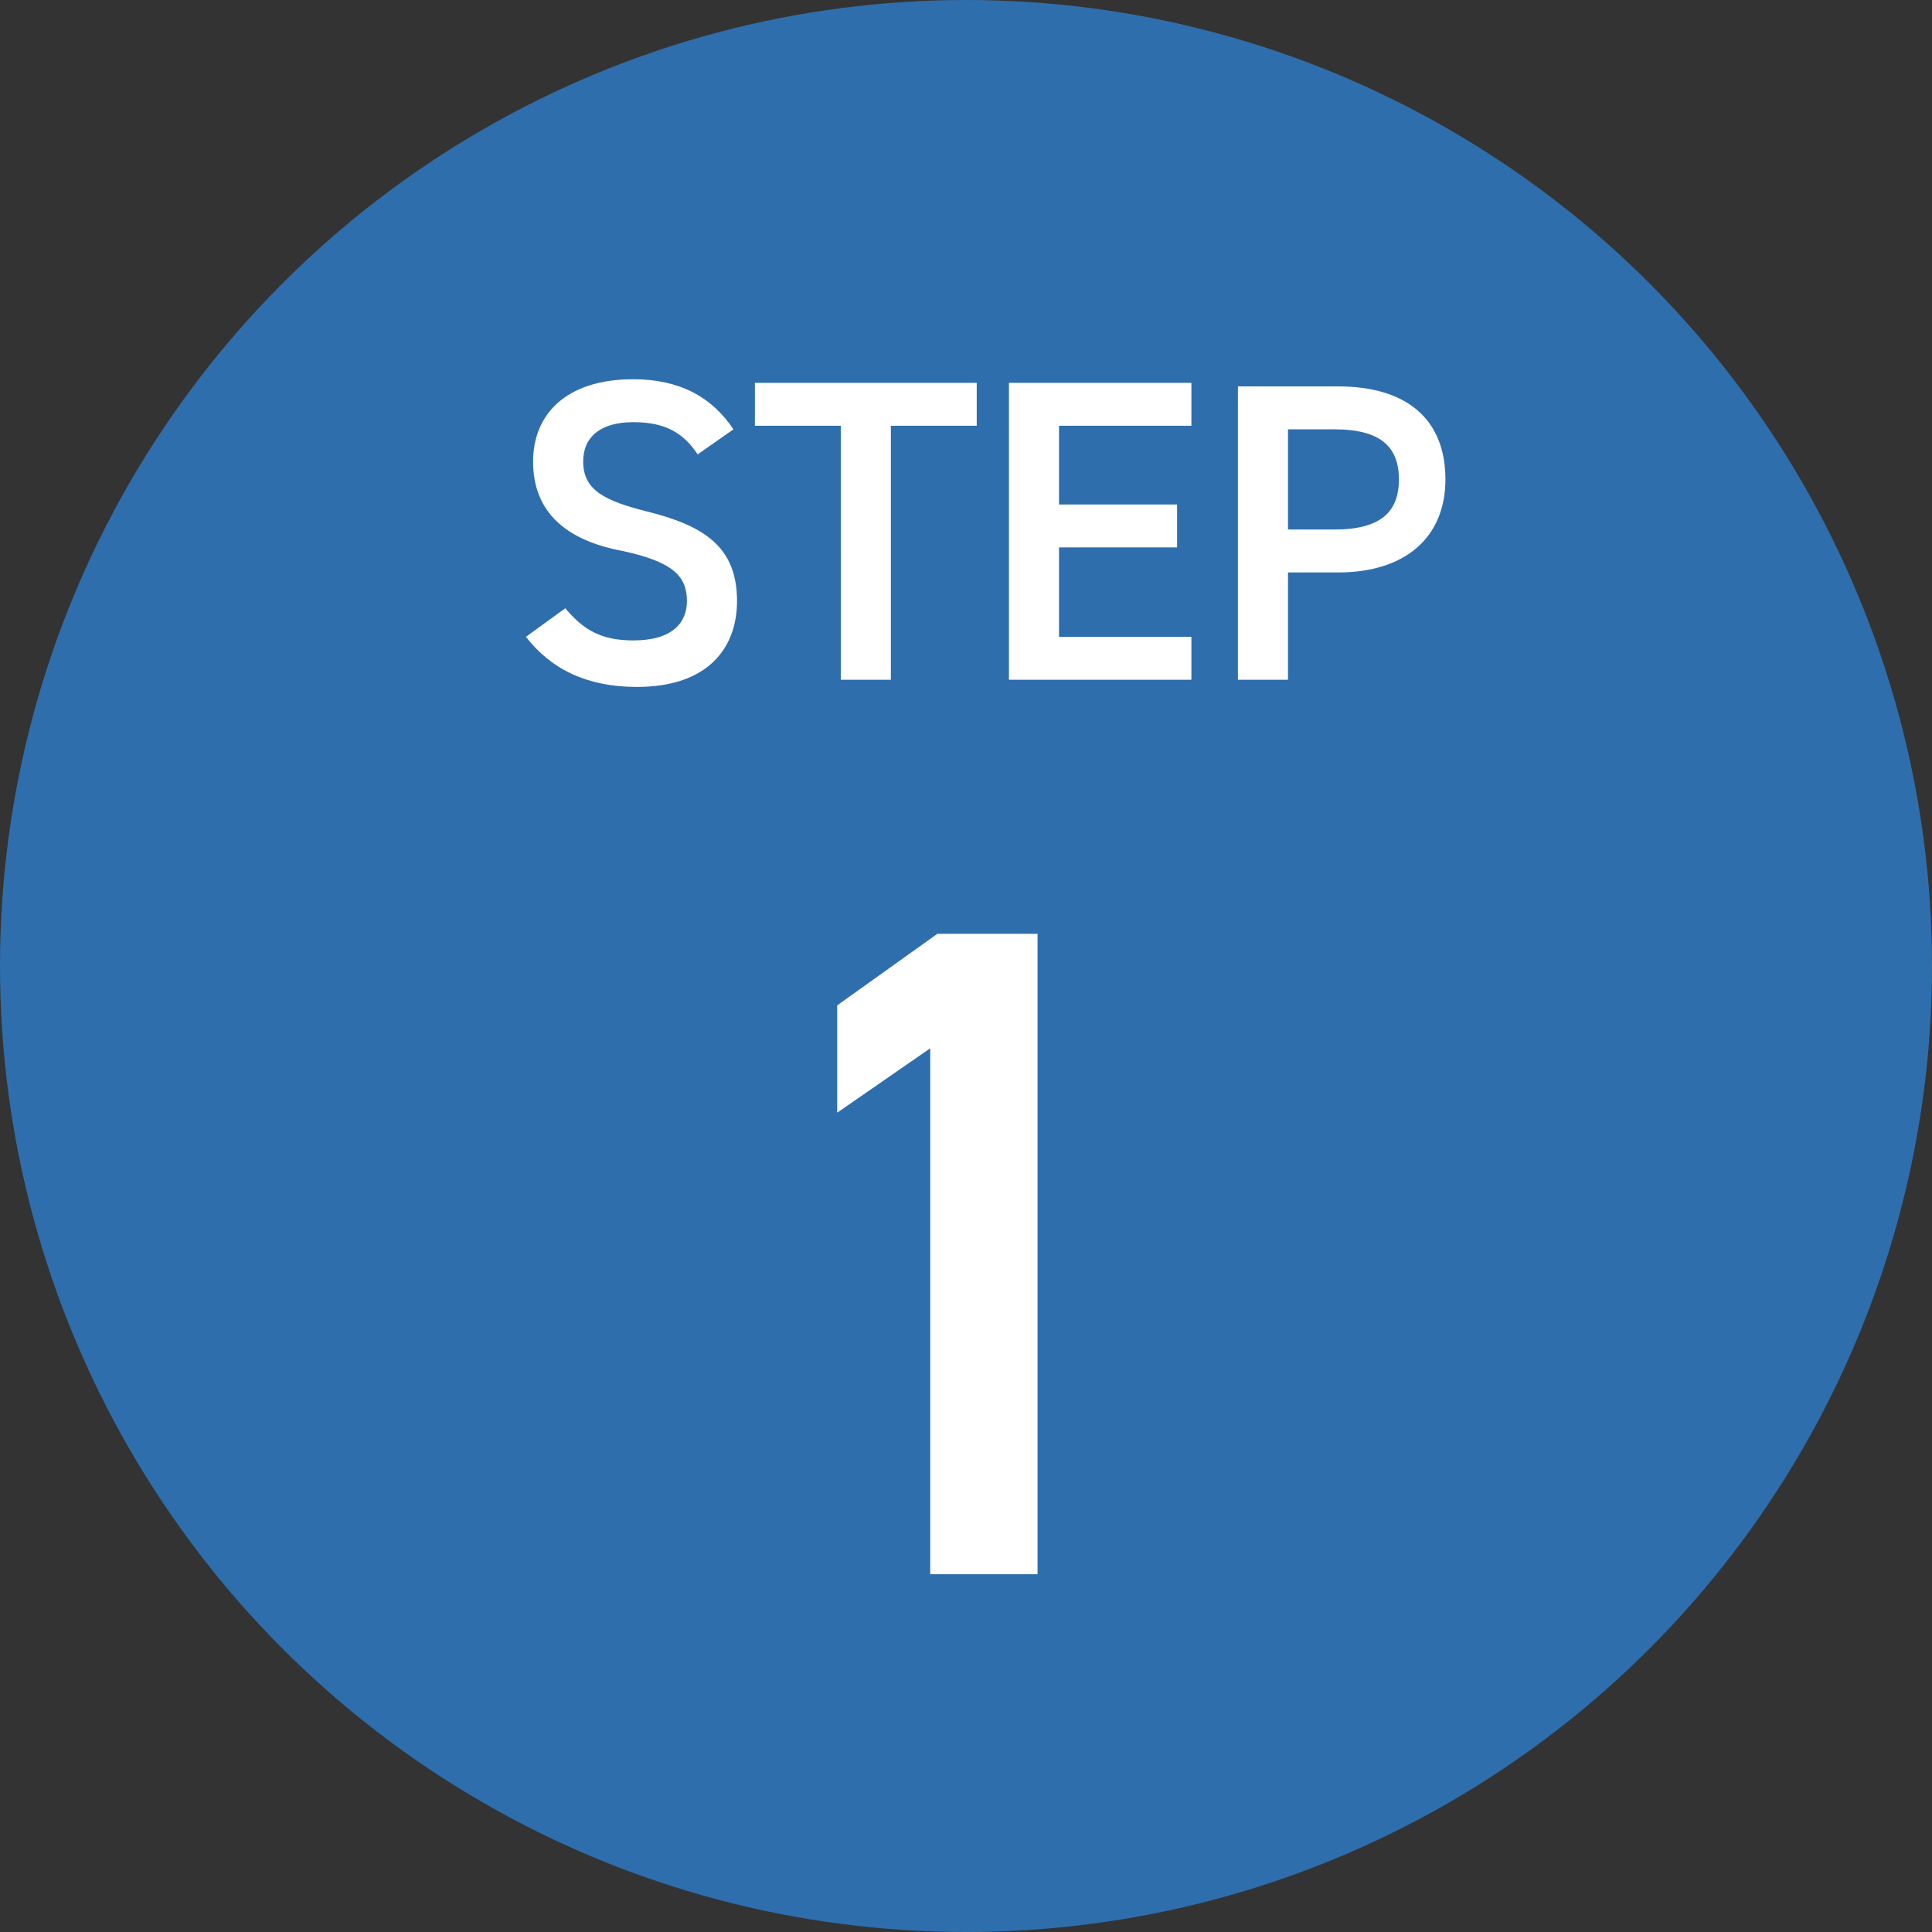
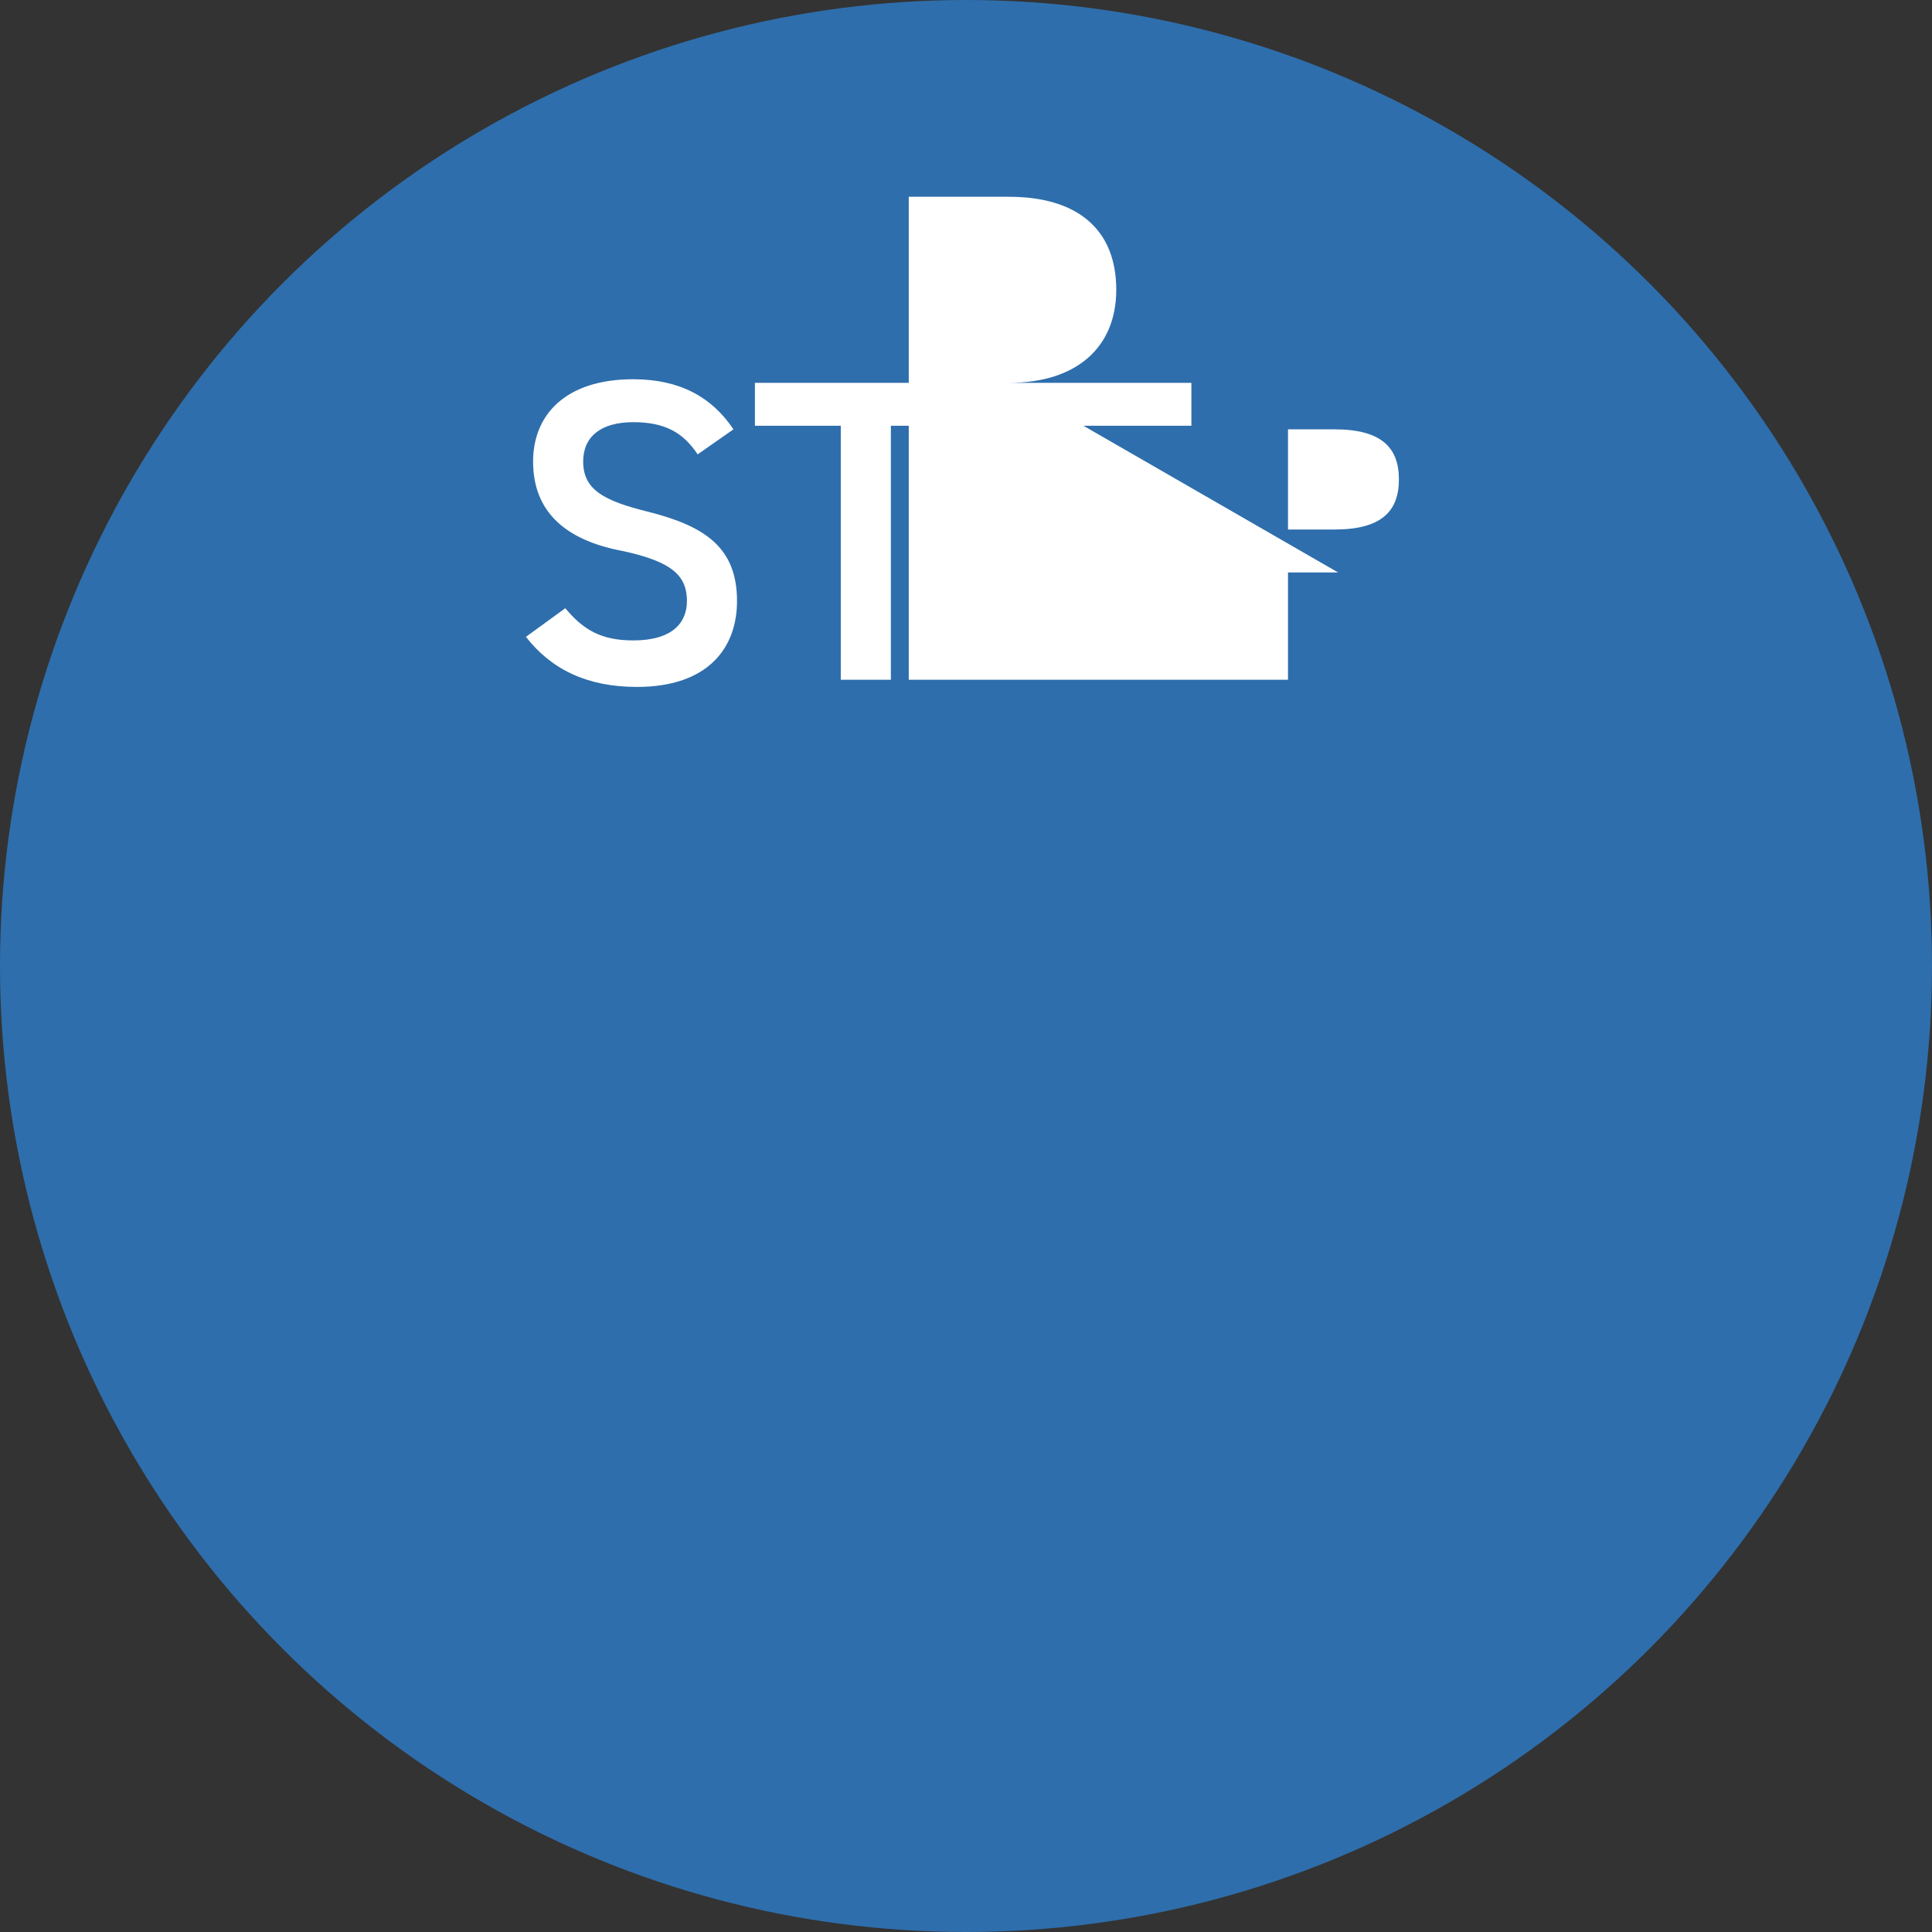
<svg xmlns="http://www.w3.org/2000/svg" version="1.1" id="Layer_1" x="0px" y="0px" viewBox="0 0 54 54" style="enable-background:new 0 0 54 54;" xml:space="preserve">
  <rect x="0" y="0" width="54" height="54" fill="#333333" stroke="none" />
  <style type="text/css">
	.st0{fill:#2E6EAC;}
	.st1{fill:#FFFFFF;}
</style>
  <circle class="st0" cx="27" cy="27" r="27" />
-   <path class="st1" d="M20.5,12c-0.6-0.9-1.5-1.4-2.8-1.4c-1.9,0-2.8,1-2.8,2.3c0,1.4,0.9,2.2,2.5,2.5c1.4,0.3,1.8,0.7,1.8,1.4  c0,0.6-0.4,1.1-1.5,1.1c-0.9,0-1.4-0.3-1.9-0.9l-1.1,0.8c0.7,0.9,1.7,1.4,3.1,1.4c2,0,2.8-1.1,2.8-2.4c0-1.5-0.9-2.1-2.5-2.5  c-1.2-0.3-1.8-0.6-1.8-1.4c0-0.7,0.5-1.1,1.4-1.1c0.9,0,1.4,0.3,1.8,0.9L20.5,12z M21.1,10.7v1.2h2.4V19h1.4v-7.1h2.4v-1.2H21.1z   M28.2,10.7V19h5.1v-1.2h-3.7v-2.5h3.3v-1.2h-3.3v-2.2h3.7v-1.2H28.2z M37.4,16c1.9,0,3-1,3-2.6c0-1.7-1.1-2.6-3-2.6h-2.8V19H36v-3  H37.4z M36,14.8v-2.8h1.3c1.3,0,1.8,0.5,1.8,1.4c0,0.9-0.5,1.4-1.8,1.4H36z" />
-   <path class="st1" d="M29,26.1h-2.8l-2.8,2v3l2.6-1.8V44h3V26.1z" />
+   <path class="st1" d="M20.5,12c-0.6-0.9-1.5-1.4-2.8-1.4c-1.9,0-2.8,1-2.8,2.3c0,1.4,0.9,2.2,2.5,2.5c1.4,0.3,1.8,0.7,1.8,1.4  c0,0.6-0.4,1.1-1.5,1.1c-0.9,0-1.4-0.3-1.9-0.9l-1.1,0.8c0.7,0.9,1.7,1.4,3.1,1.4c2,0,2.8-1.1,2.8-2.4c0-1.5-0.9-2.1-2.5-2.5  c-1.2-0.3-1.8-0.6-1.8-1.4c0-0.7,0.5-1.1,1.4-1.1c0.9,0,1.4,0.3,1.8,0.9L20.5,12z M21.1,10.7v1.2h2.4V19h1.4v-7.1h2.4v-1.2H21.1z   M28.2,10.7V19h5.1v-1.2h-3.7v-2.5h3.3v-1.2h-3.3v-2.2h3.7v-1.2H28.2z c1.9,0,3-1,3-2.6c0-1.7-1.1-2.6-3-2.6h-2.8V19H36v-3  H37.4z M36,14.8v-2.8h1.3c1.3,0,1.8,0.5,1.8,1.4c0,0.9-0.5,1.4-1.8,1.4H36z" />
</svg>